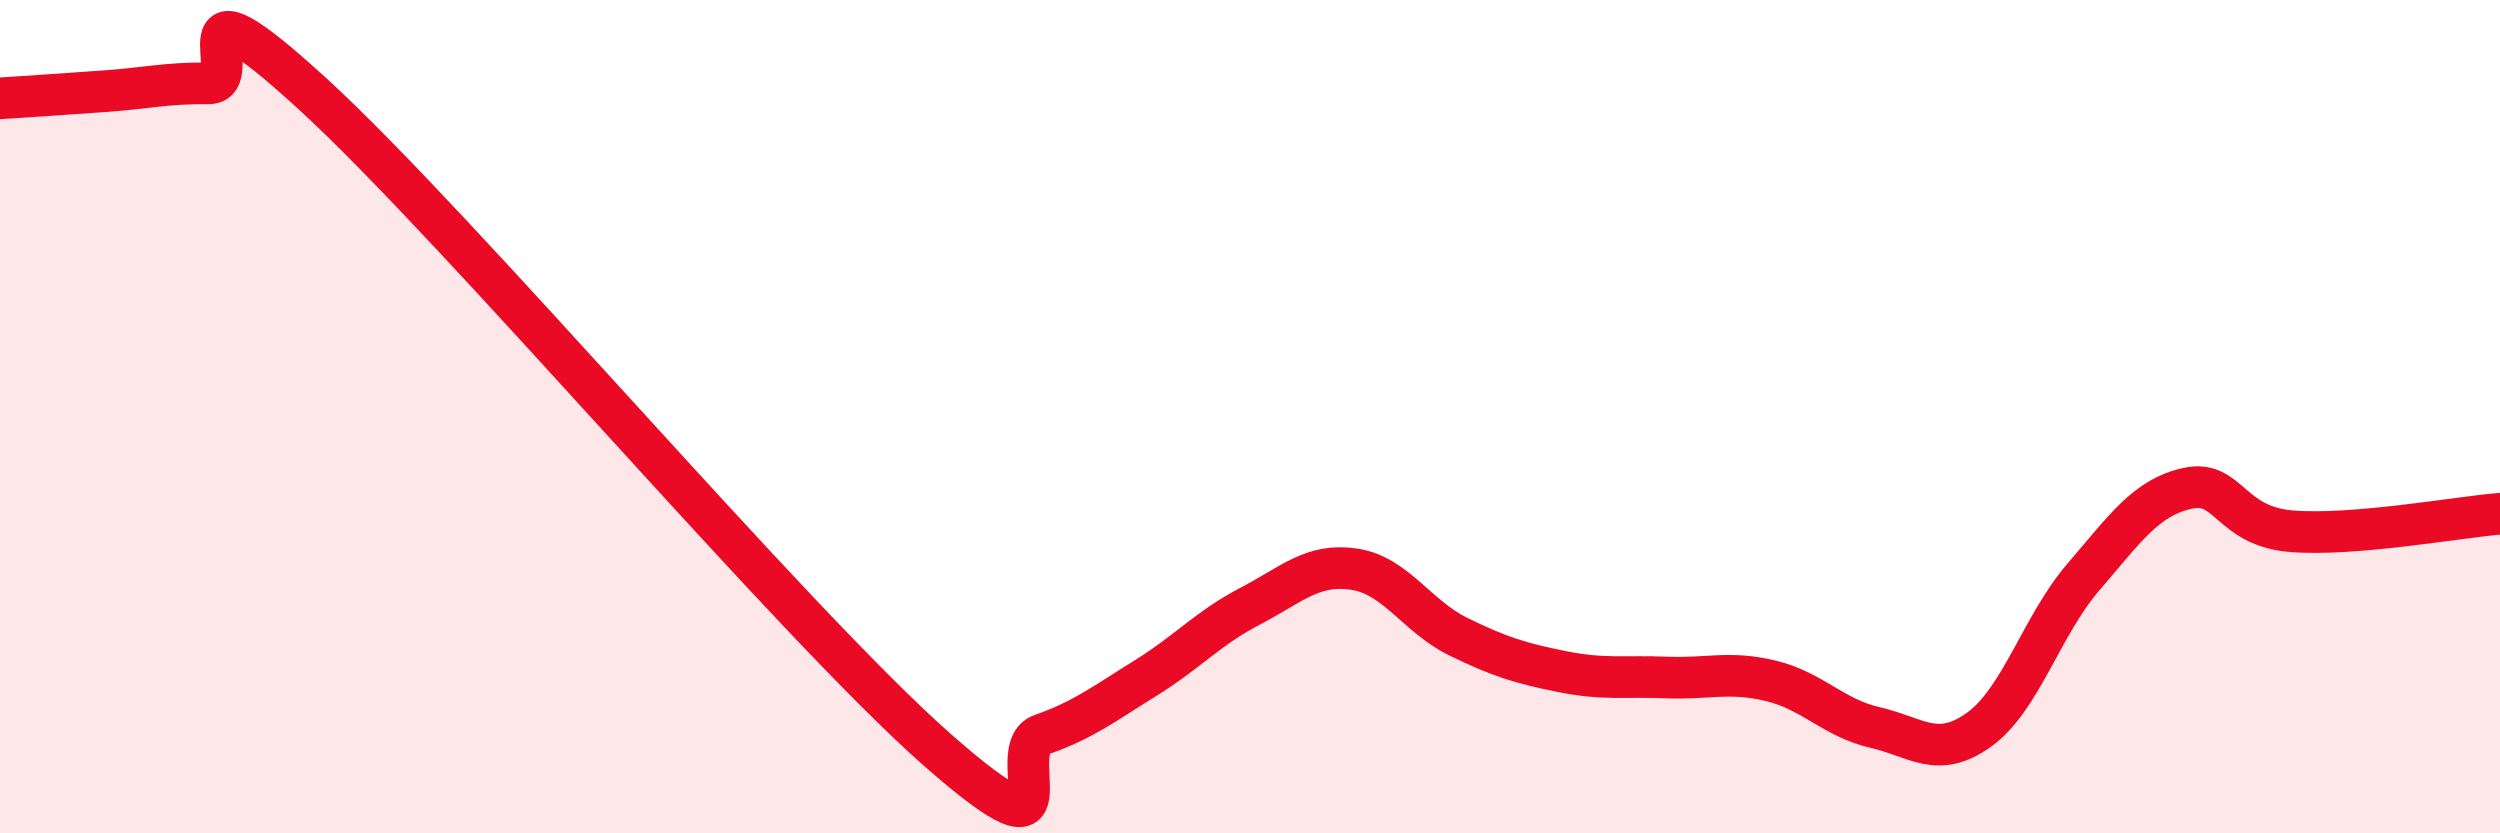
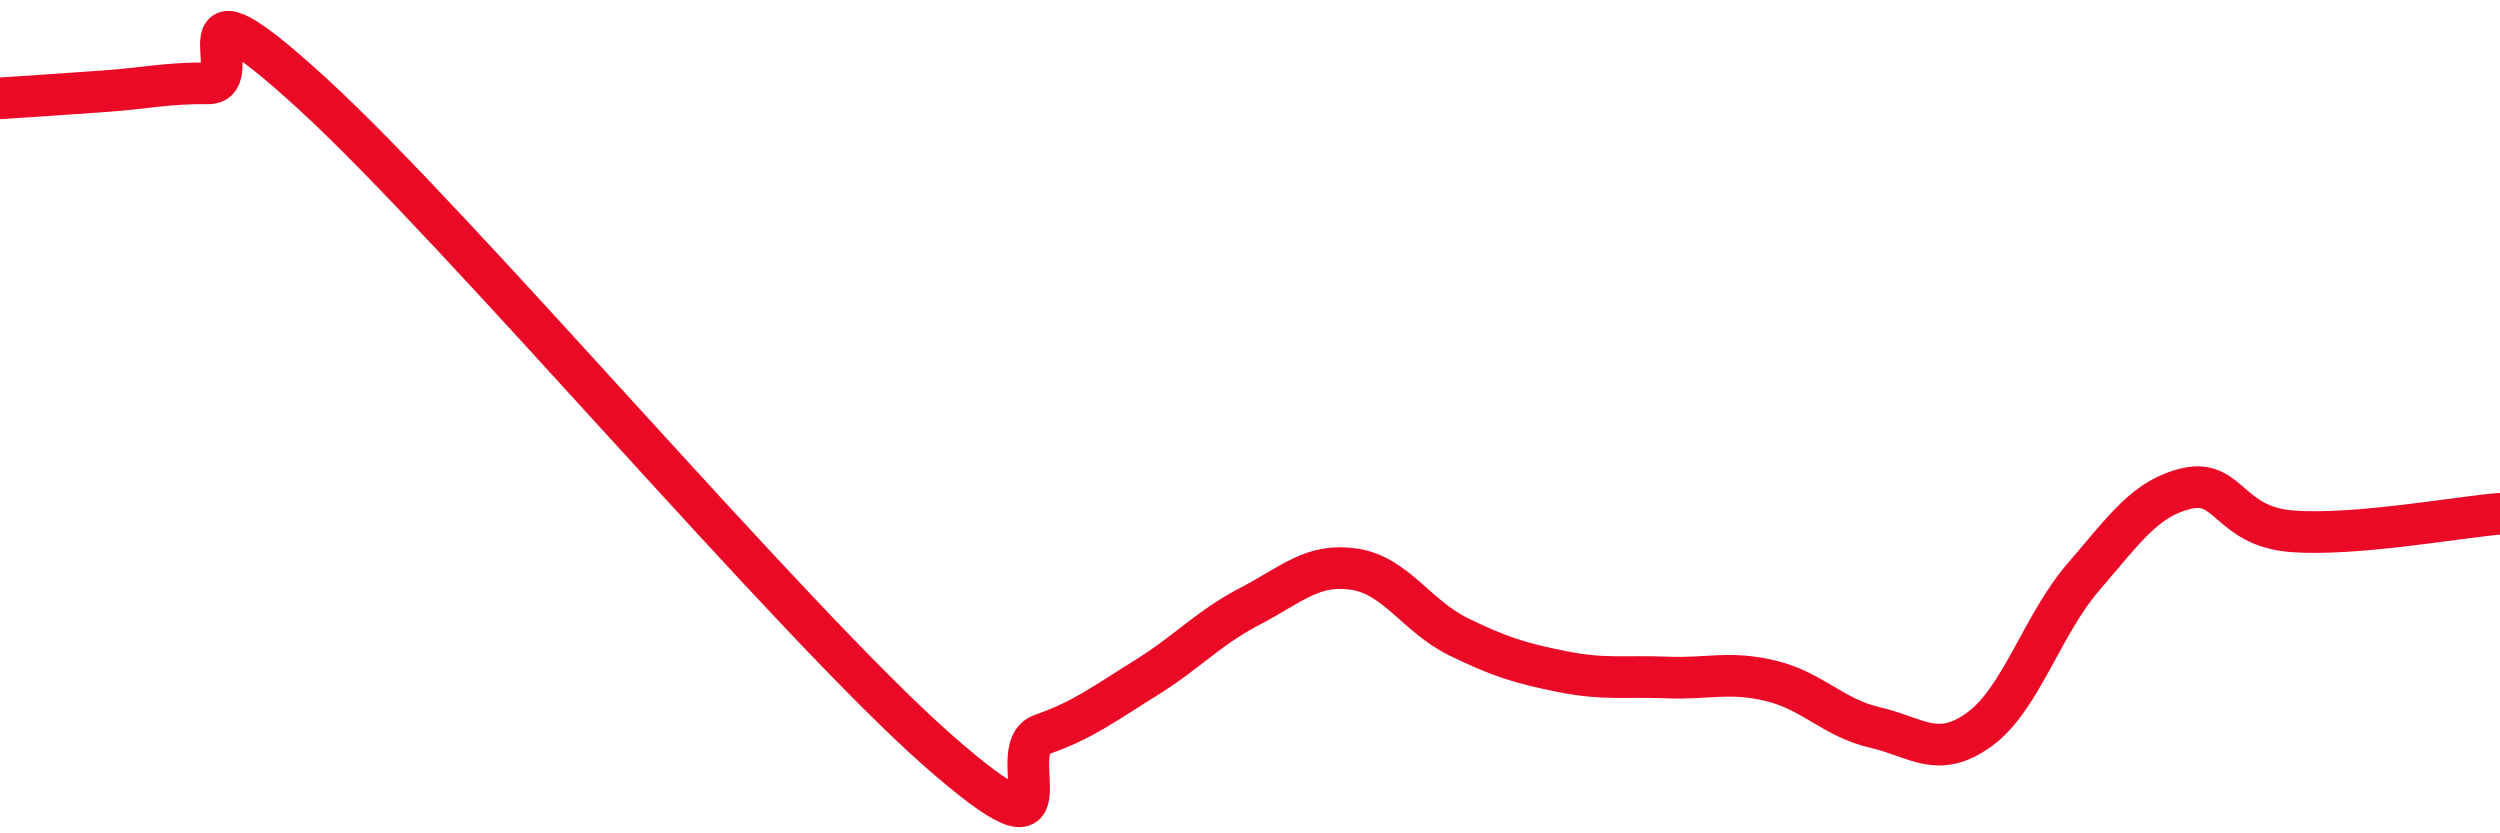
<svg xmlns="http://www.w3.org/2000/svg" width="60" height="20" viewBox="0 0 60 20">
-   <path d="M 0,2.36 C 0.5,2.33 1.5,2.26 2.5,2.19 C 3.5,2.12 4,1.99 5,2 C 6,2.01 4,-0.95 7.5,2.25 C 11,5.45 19,14.92 22.5,18 C 26,21.08 24,17.98 25,17.63 C 26,17.28 26.5,16.89 27.5,16.27 C 28.5,15.65 29,15.07 30,14.55 C 31,14.03 31.5,13.51 32.5,13.66 C 33.5,13.81 34,14.79 35,15.28 C 36,15.77 36.5,15.92 37.5,16.12 C 38.5,16.32 39,16.22 40,16.26 C 41,16.3 41.5,16.1 42.5,16.34 C 43.5,16.58 44,17.23 45,17.46 C 46,17.69 46.5,18.23 47.5,17.51 C 48.5,16.79 49,15.01 50,13.85 C 51,12.69 51.5,11.94 52.5,11.72 C 53.5,11.5 53.5,12.63 55,12.75 C 56.5,12.87 59,12.41 60,12.33L60 20L0 20Z" fill="#EB0A25" opacity="0.1" stroke-linecap="round" stroke-linejoin="round" />
  <path d="M 0,2.36 C 0.5,2.33 1.5,2.26 2.5,2.19 C 3.5,2.12 4,1.99 5,2 C 6,2.01 4,-0.95 7.5,2.25 C 11,5.45 19,14.92 22.5,18 C 26,21.08 24,17.98 25,17.63 C 26,17.28 26.5,16.89 27.5,16.27 C 28.5,15.65 29,15.07 30,14.55 C 31,14.03 31.5,13.51 32.5,13.66 C 33.5,13.81 34,14.79 35,15.28 C 36,15.77 36.5,15.92 37.5,16.12 C 38.5,16.32 39,16.22 40,16.26 C 41,16.3 41.5,16.1 42.5,16.34 C 43.5,16.58 44,17.23 45,17.46 C 46,17.69 46.5,18.23 47.5,17.51 C 48.5,16.79 49,15.01 50,13.85 C 51,12.69 51.5,11.94 52.5,11.72 C 53.5,11.5 53.5,12.63 55,12.75 C 56.5,12.87 59,12.41 60,12.33" stroke="#EB0A25" stroke-width="1" fill="none" stroke-linecap="round" stroke-linejoin="round" />
</svg>